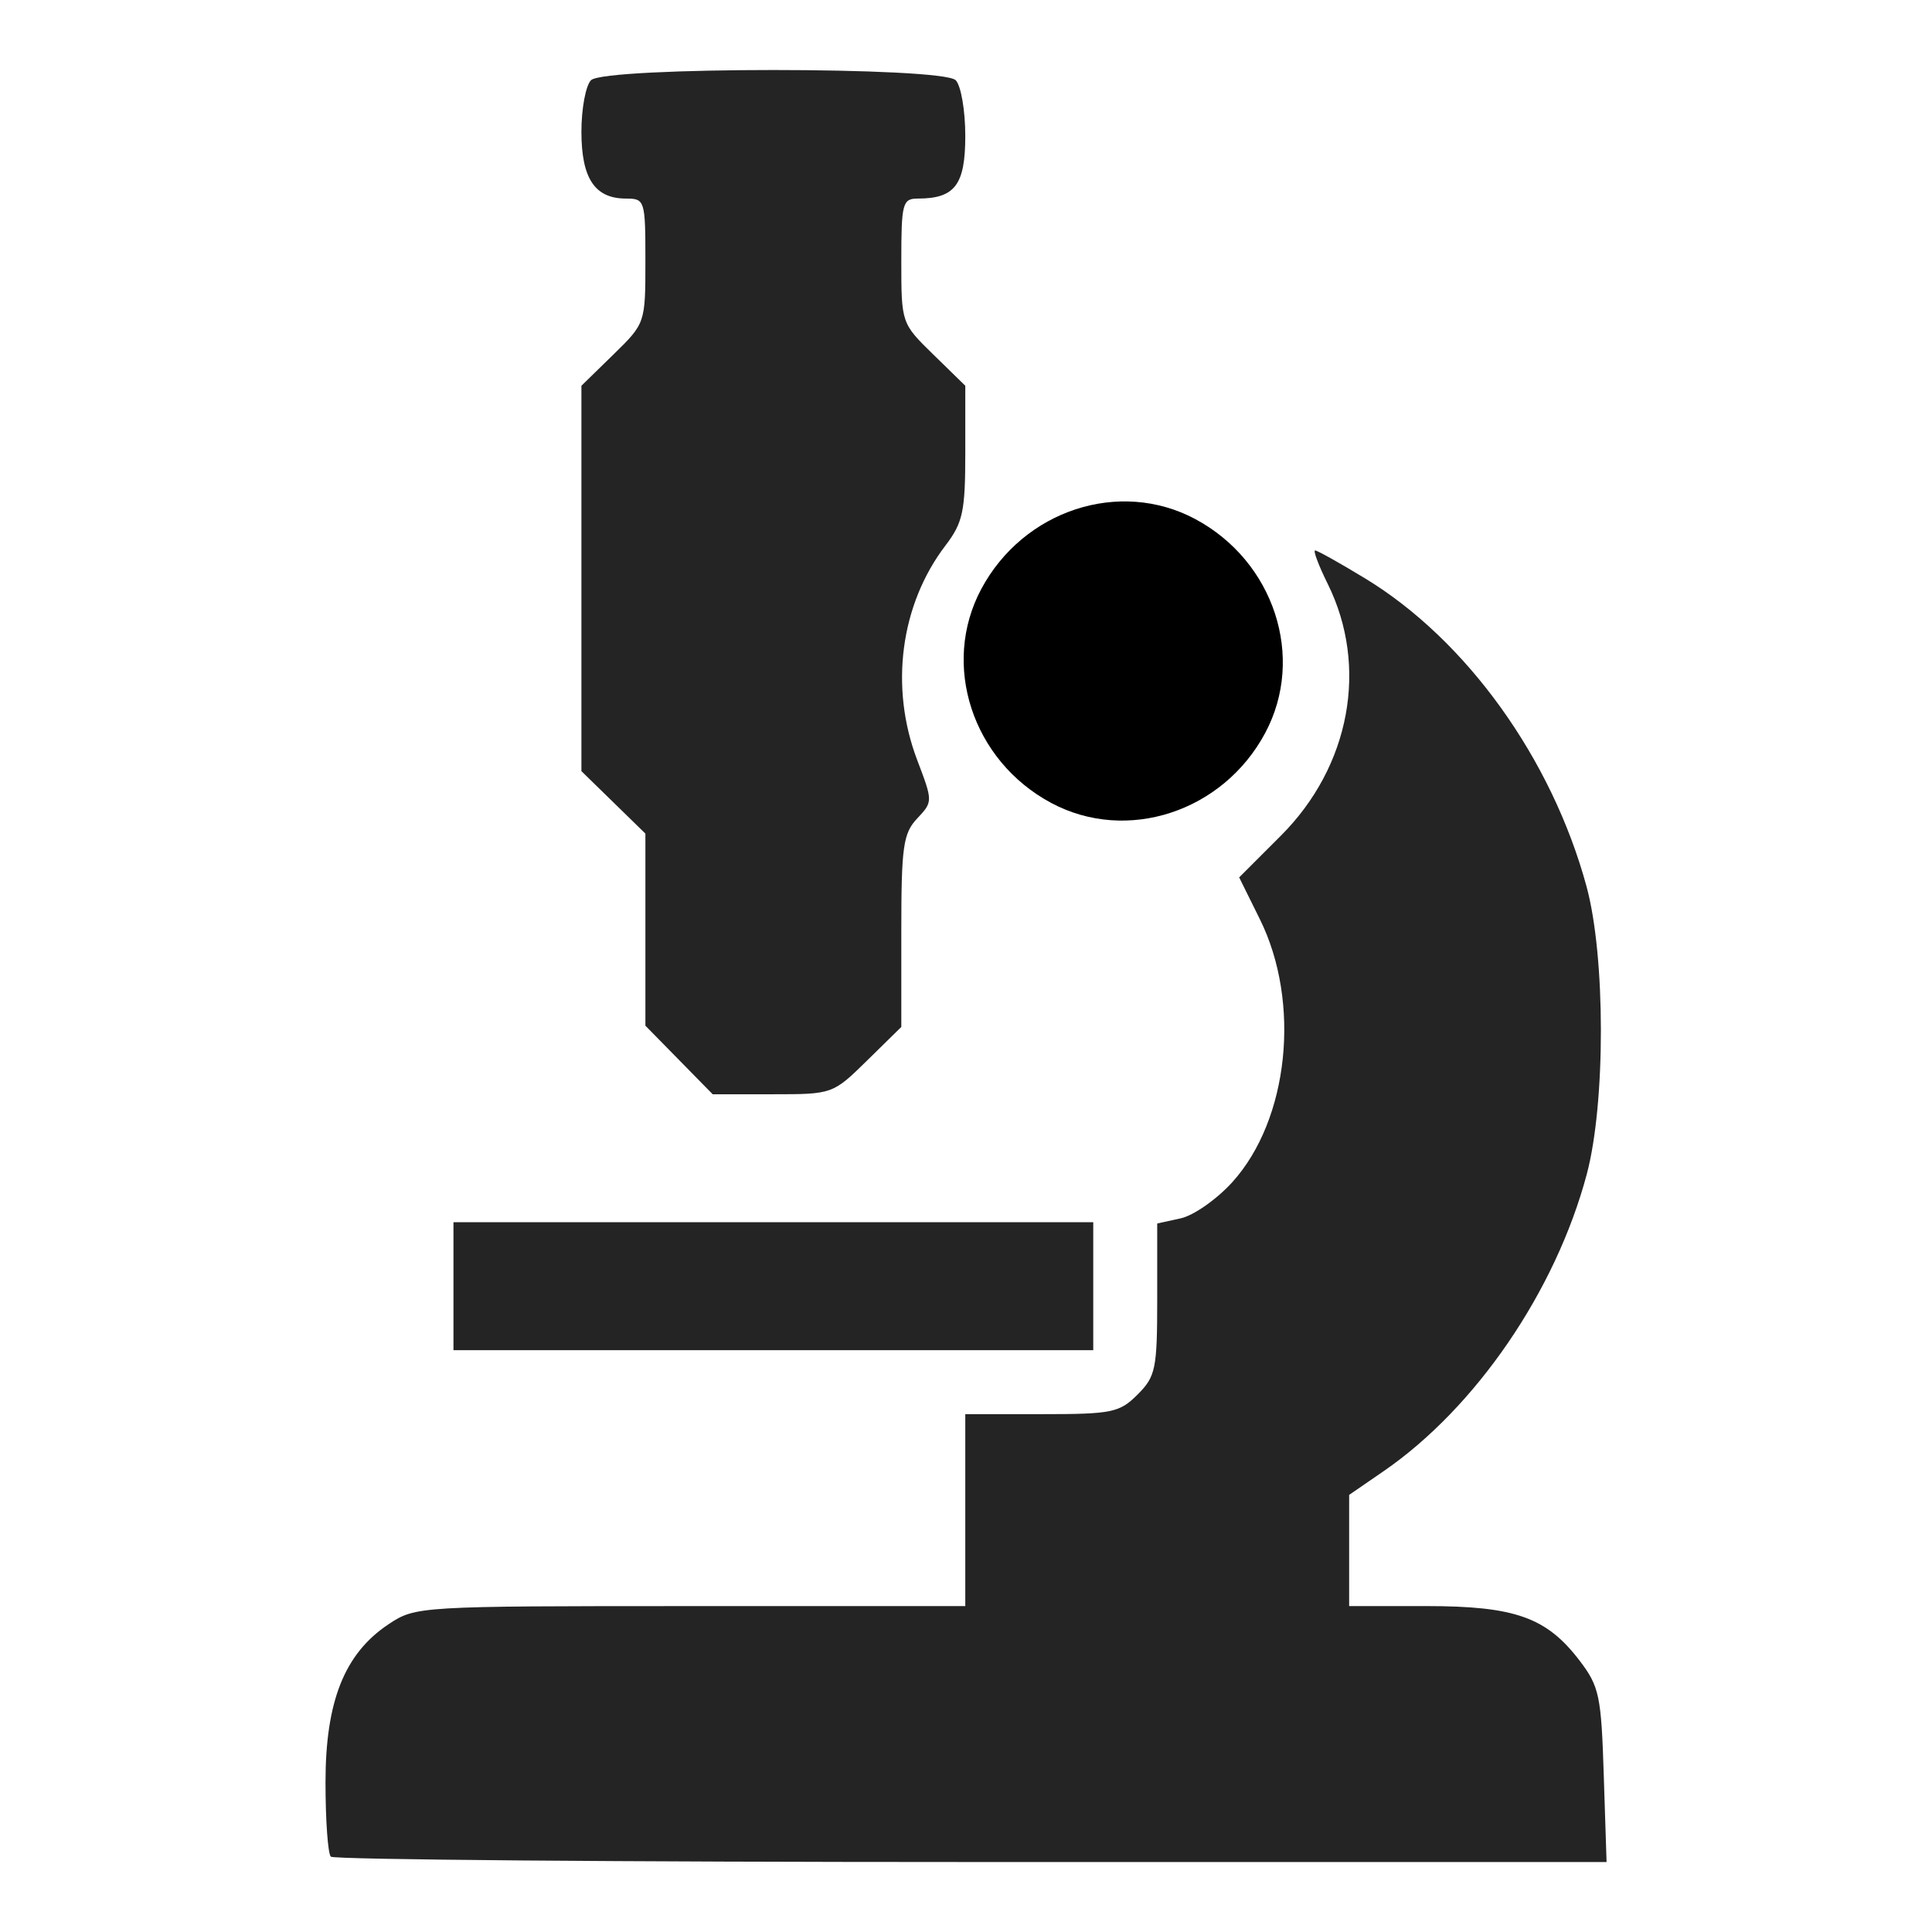
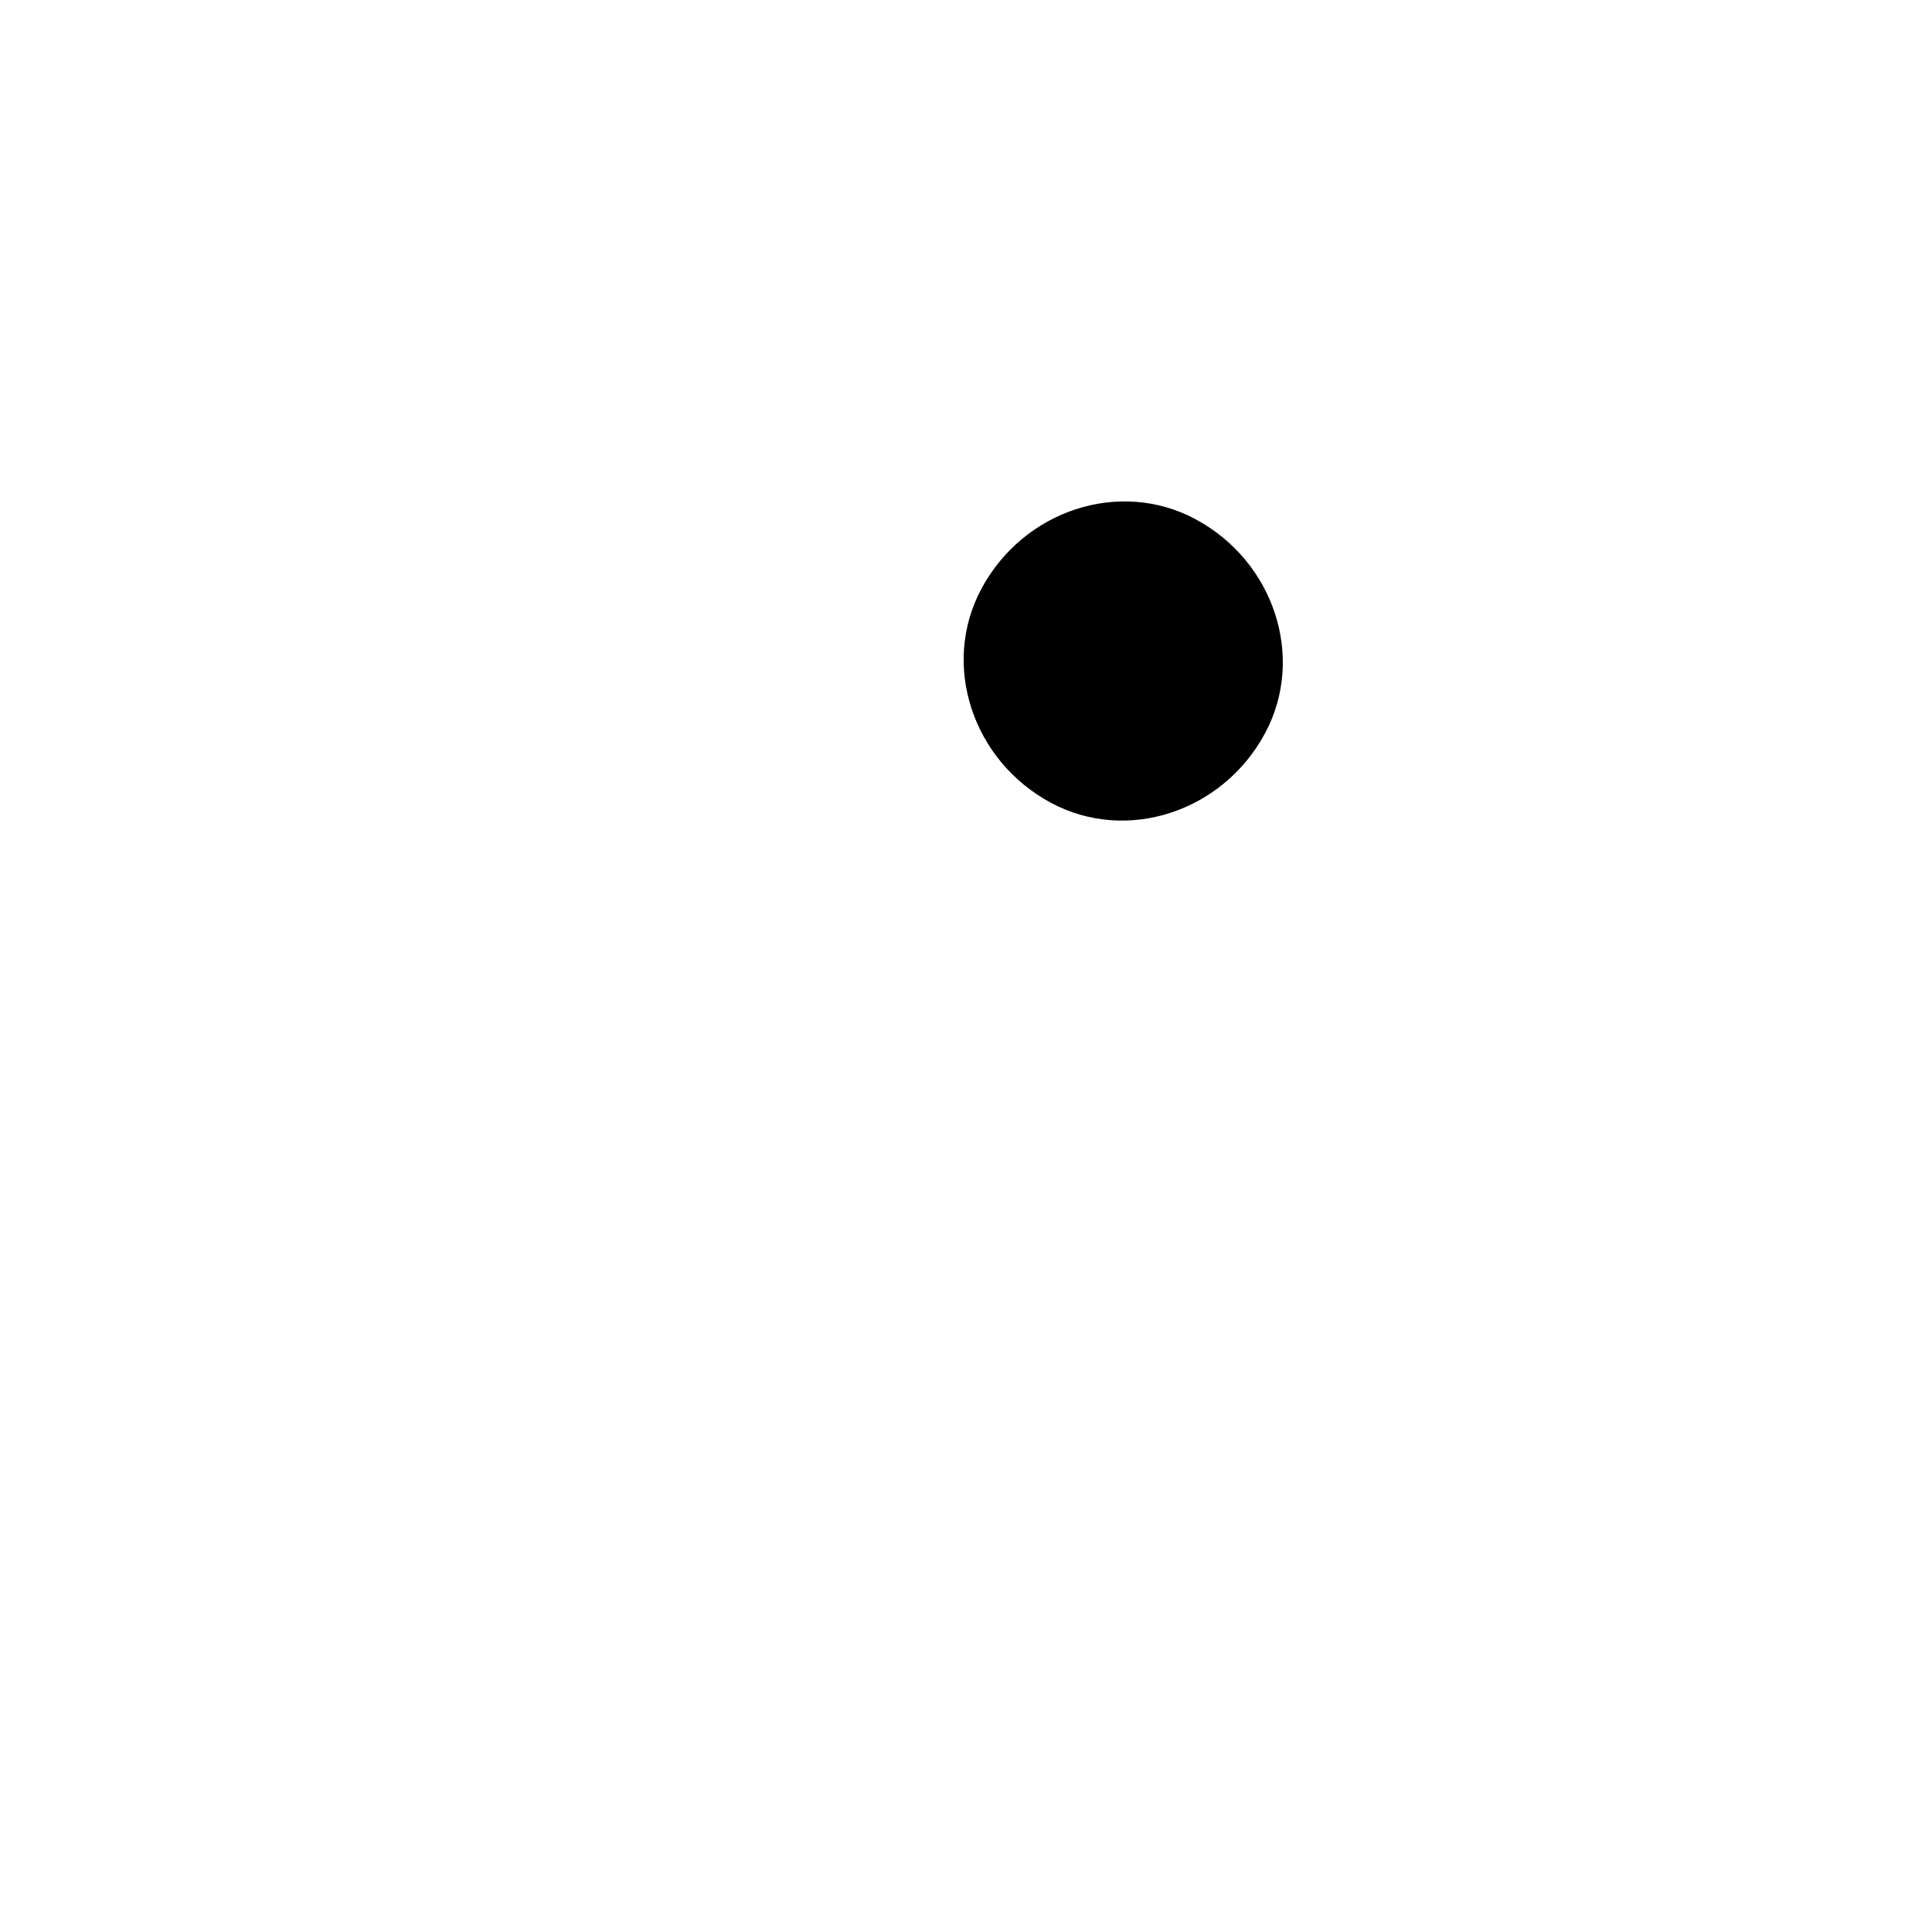
<svg xmlns="http://www.w3.org/2000/svg" xmlns:ns1="http://sodipodi.sourceforge.net/DTD/sodipodi-0.dtd" xmlns:ns2="http://www.inkscape.org/namespaces/inkscape" id="svg2" ns1:docname="microscope.svg" ns2:export-filename="C:\Users\u0094799\Documents\Icons\microscope_icon.png" viewBox="0 0 276 276" ns2:export-xdpi="10.55" version="1.1" ns2:export-ydpi="10.55" ns2:version="0.48.1 ">
  <path id="path2991" ns1:nodetypes="sssss" d="m150.18 114.71c-11.276-6.028-15.771-19.766-9.999-30.563 6.028-11.276 19.766-15.771 30.563-9.999 11.276 6.028 15.771 19.766 9.999 30.563-6.028 11.276-19.766 15.771-30.563 9.999z" style="fill:#000000" ns2:connector-curvature="0" />
-   <path id="path2989" d="m47.263 265.24c-0.419-0.419-0.762-5.194-0.762-10.611 0-11.606 2.718-18.417 9.023-22.606 3.841-2.553 4.295-2.58 43.128-2.58h39.246v-13.71-13.71h10.905c10.055 0 11.124-0.219 13.71-2.804 2.582-2.582 2.804-3.66 2.804-13.619v-10.815l3.364-0.739c1.85-0.406 5.171-2.74 7.38-5.185 8.064-8.925 9.81-25.642 3.922-37.54l-2.959-5.979 5.968-5.968c9.887-9.887 12.537-24.129 6.689-35.949-1.304-2.635-2.116-4.791-1.806-4.791 0.31 0 3.524 1.798 7.141 3.995 14.491 8.803 26.675 25.759 31.636 44.025 2.717 10.004 2.731 30.947 0.029 41.093-4.445 16.685-15.856 33.364-29.027 42.425l-4.918 3.383v7.942 7.942h10.966c12.713 0 17.226 1.6 21.944 7.779 2.828 3.704 3.109 5.033 3.464 16.405l0.4 12.38h-90.737c-49.906 0-91.08-0.343-91.499-0.762zm17.518-81.497v-9.14h45.699 45.699v9.14 9.14h-45.699-45.699v-9.14zm32.227-32.318-4.808-4.899v-13.72-13.72l-4.57-4.462-4.57-4.462v-27.527-27.527l4.57-4.462c4.559-4.452 4.57-4.483 4.57-13.37 0-8.67-0.074-8.908-2.775-8.908-4.451 0-6.365-2.876-6.365-9.564 0-3.285 0.617-6.59 1.371-7.345 1.942-1.942 50.155-1.942 52.097 0 0.754 0.754 1.371 4.335 1.371 7.957 0 6.991-1.485 8.951-6.78 8.951-2.183 0-2.36 0.667-2.36 8.908 0 8.887 0.01 8.918 4.57 13.37l4.57 4.462v9.555c0 8.412-0.339 10-2.834 13.271-6.443 8.447-7.997 20.22-4.042 30.628 2.257 5.941 2.257 5.966 0 8.369-1.997 2.126-2.264 4.024-2.264 16.094v13.684l-4.899 4.808c-4.877 4.786-4.937 4.808-13.472 4.808h-8.573l-4.808-4.899z" style="fill:#242424" ns2:connector-curvature="0" />
</svg>